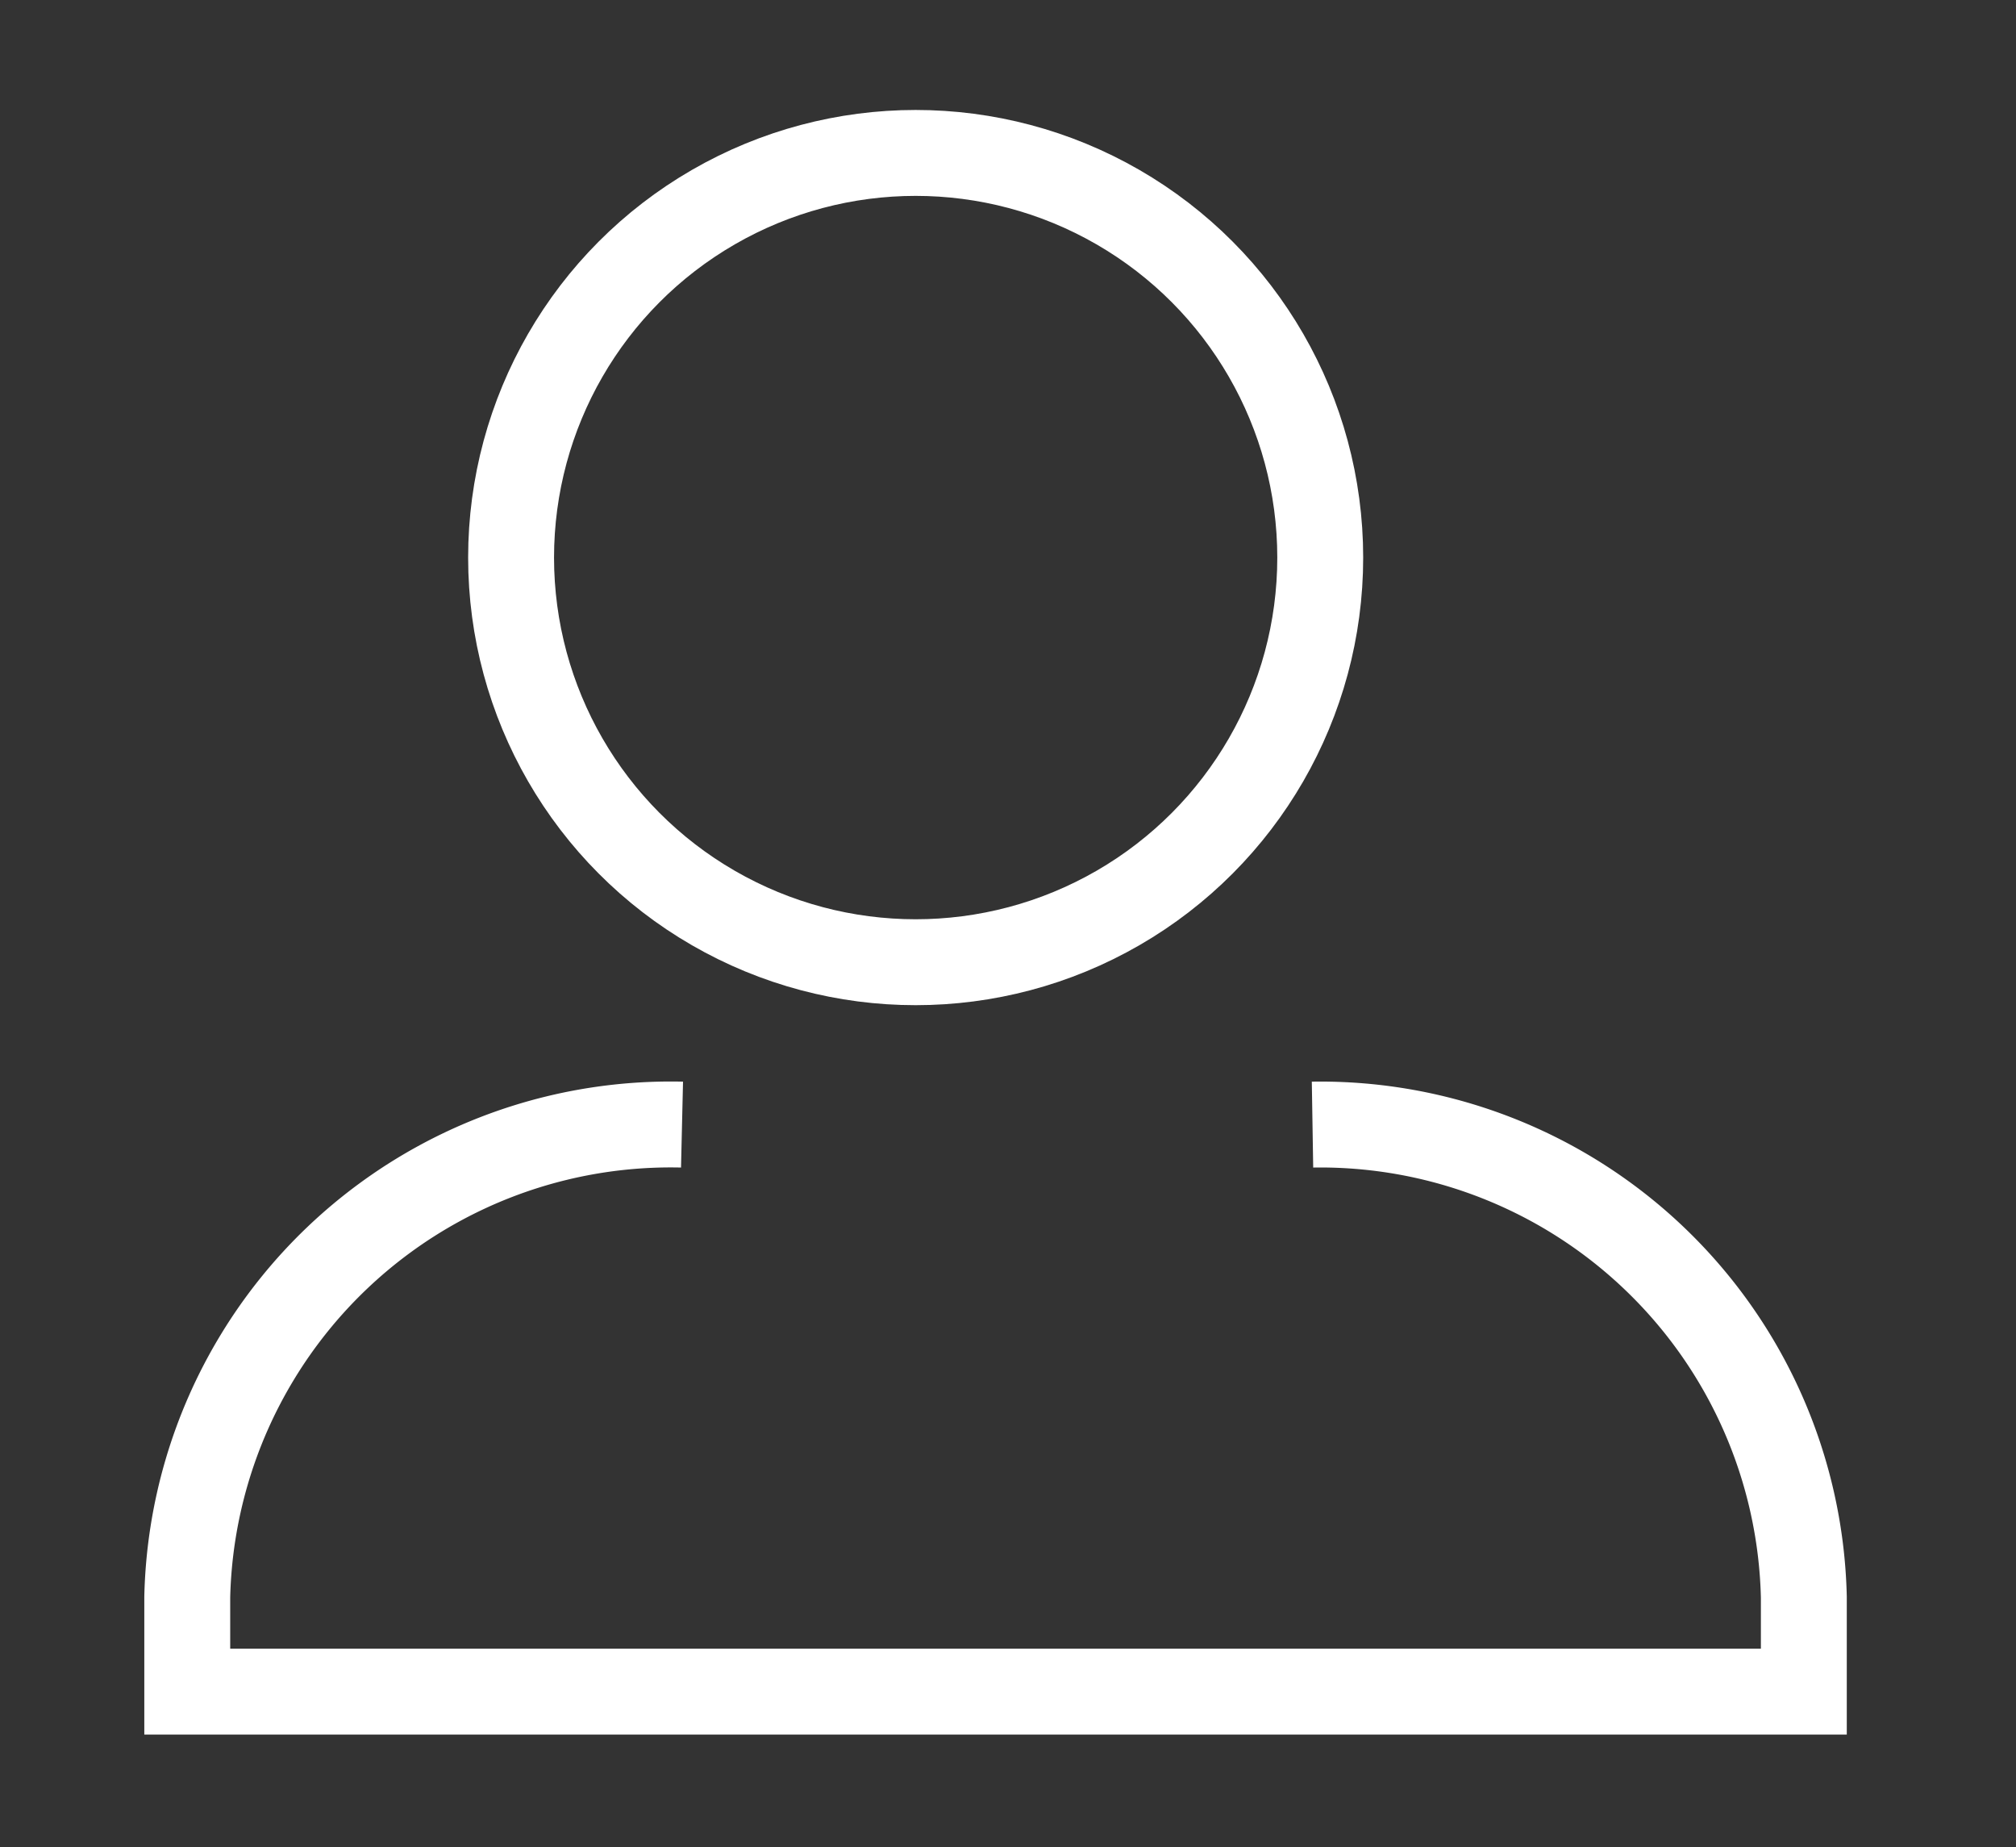
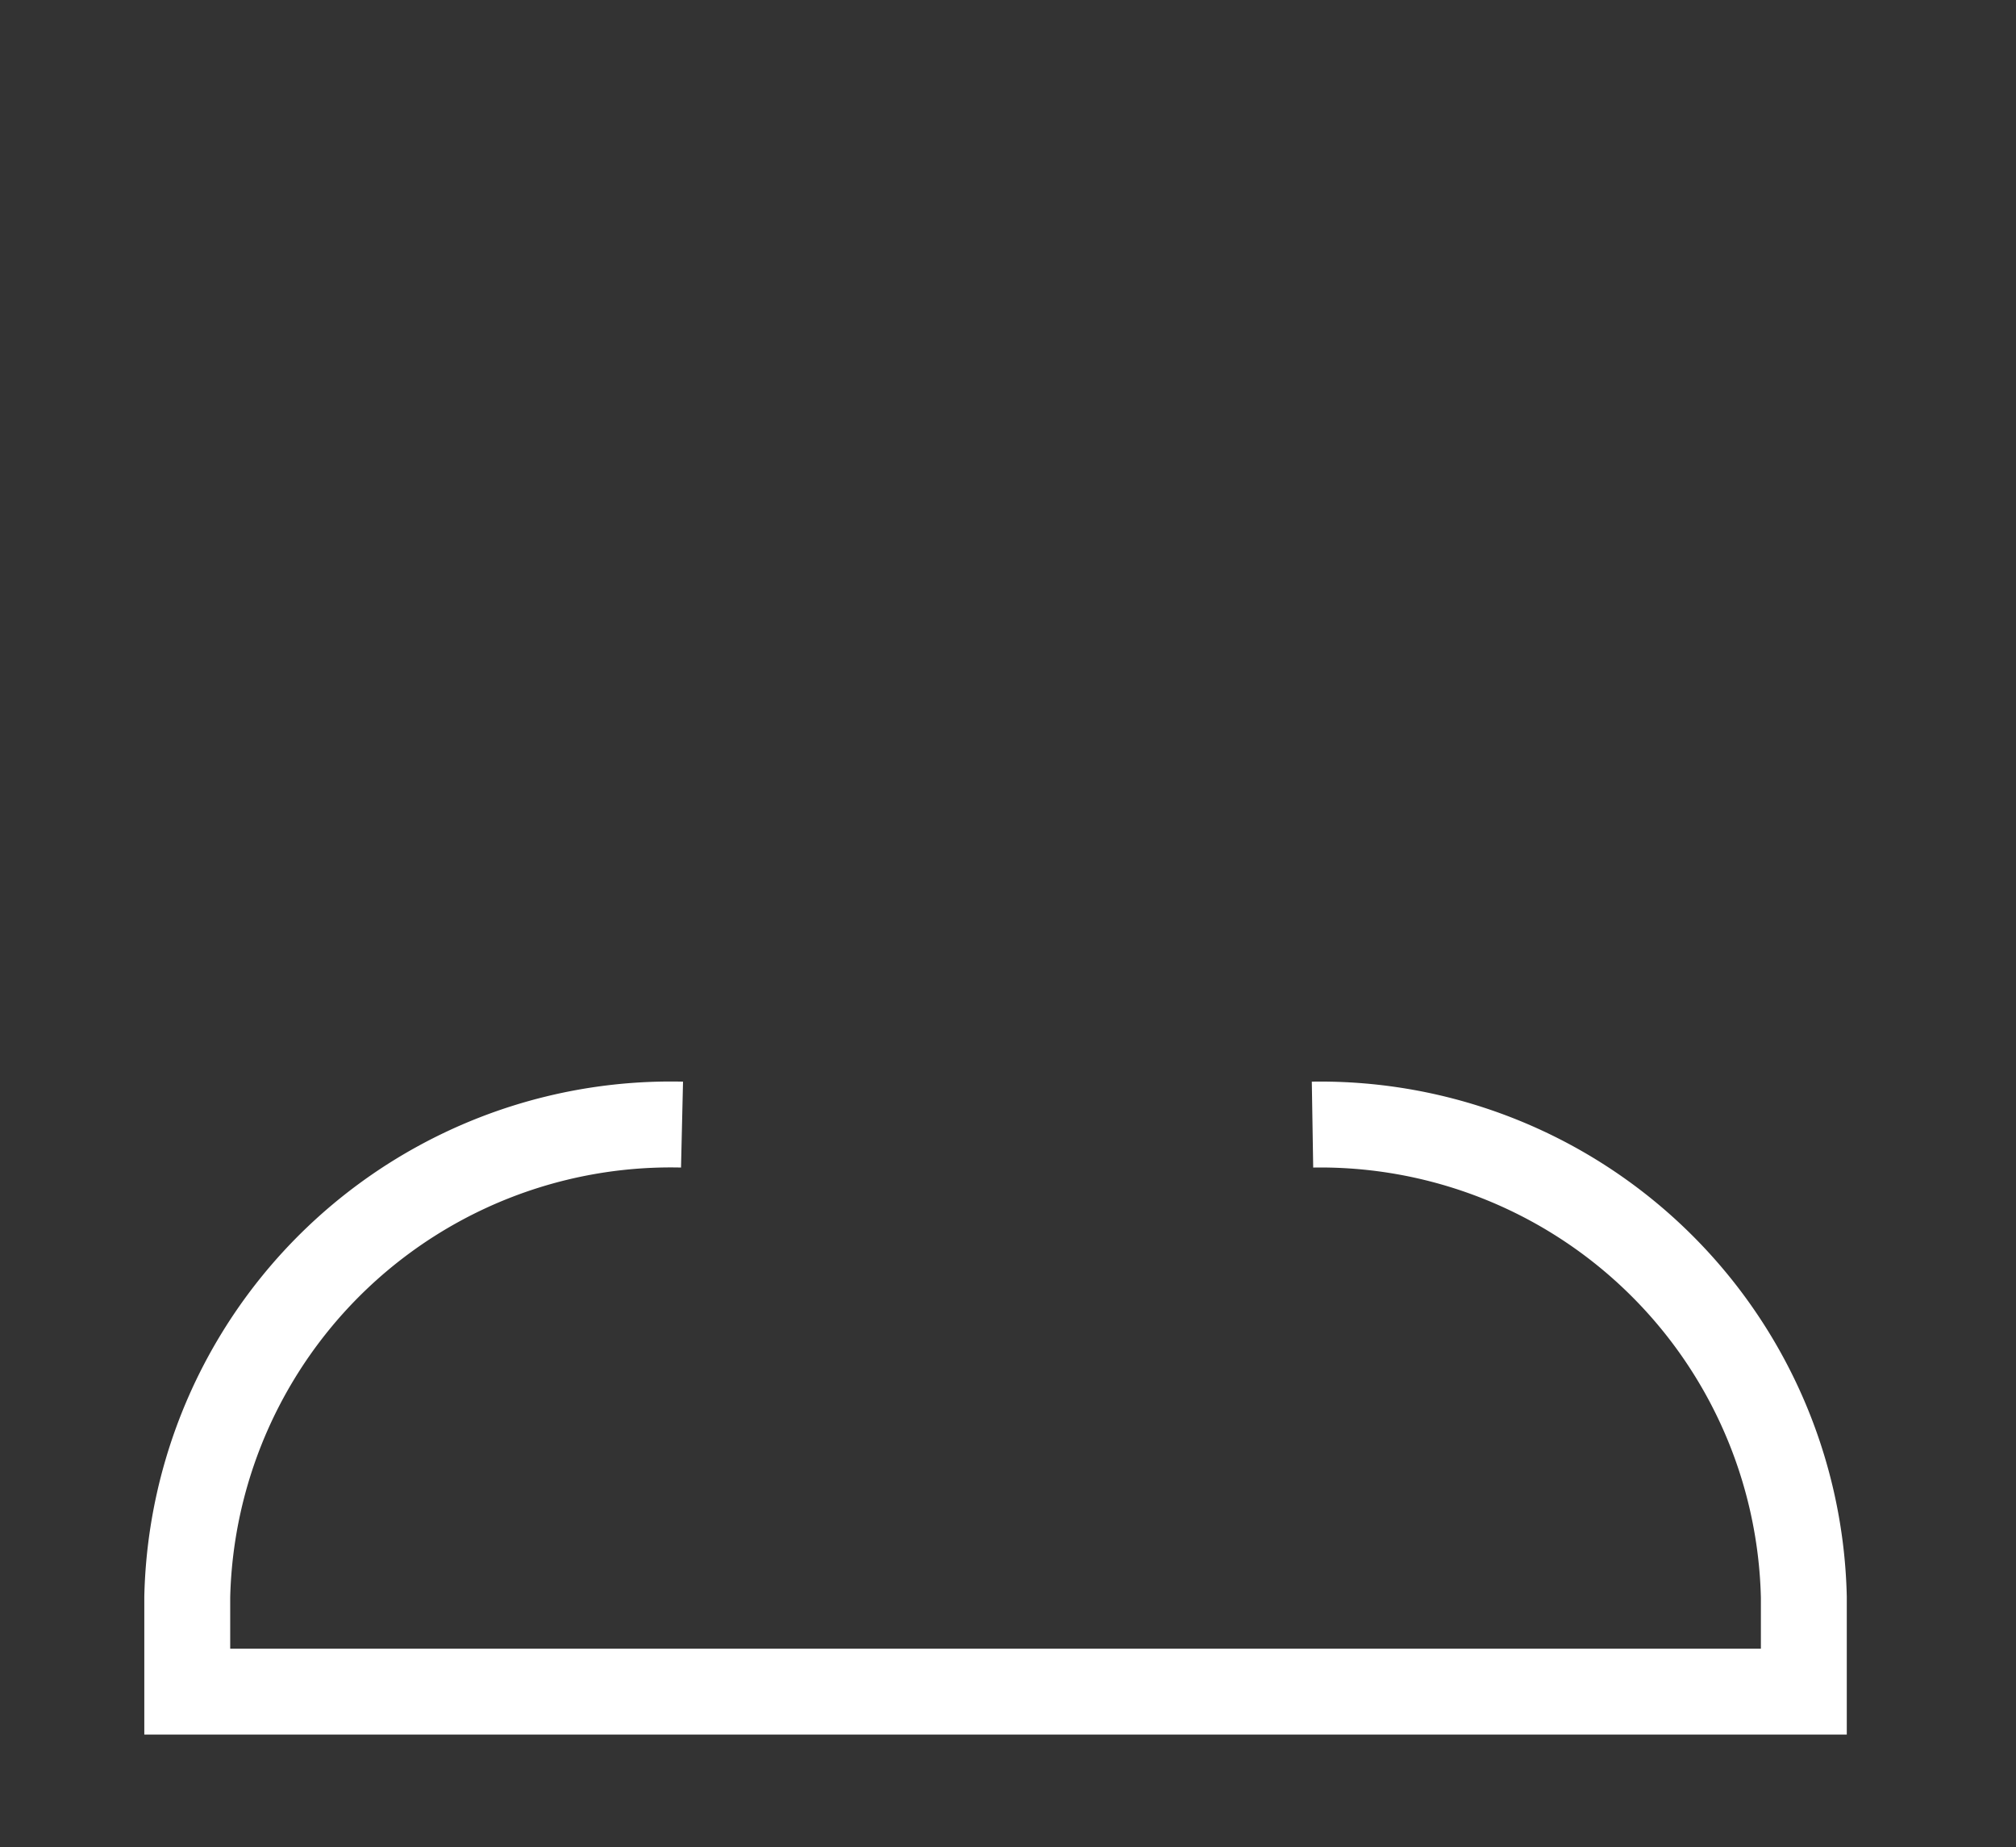
<svg xmlns="http://www.w3.org/2000/svg" id="Layer_1" data-name="Layer 1" viewBox="0 0 23.47 21.5">
  <rect x="0" y="0" width="23.47" height="21.5" fill="#333333" stroke="none" />
  <defs>
    <style>.cls-1,.cls-2,.cls-8{fill:none;}.cls-1{clip-rule:evenodd;}.cls-3{clip-path:url(#clip-path);}.cls-4{clip-path:url(#clip-path-2);}.cls-5{clip-path:url(#clip-path-3);}.cls-6{clip-path:url(#clip-path-4);}.cls-7{clip-path:url(#clip-path-5);}.cls-8{stroke:#fff;stroke-miterlimit:10;}.cls-9{clip-path:url(#clip-path-6);}</style>
    <clipPath id="clip-path">
      <path class="cls-1" d="M27.39-44a.22.22,0,0,0,.08.07l1.45.71s.09,0,.14-.07l3.24-3.87c.06-.07.08-.16.05-.2L30.47-50l-1.42-.7a.2.2,0,0,0-.22,0l-3.24,3.87c-.06.07-.08.16-.05.2Z" />
    </clipPath>
    <clipPath id="clip-path-2">
      <path class="cls-1" d="M49.12-48l-1.51.57L45.41-45s0,.13,0,.2l2.85,4.18c0,.06.1.09.13.08L50-41.07a.22.22,0,0,0,.08-.06l2.17-2.45s0-.13,0-.21L49.34-48a.2.2,0,0,0-.22,0" />
    </clipPath>
    <clipPath id="clip-path-3">
      <path class="cls-1" d="M34.5-33.69l4-2.59c-.51-.59-1.31-1.51-1.82-2.15l-3.4,2.71a1.15,1.15,0,0,0-.05,1.43c.53.91,1.23.61,1.23.61" />
    </clipPath>
    <clipPath id="clip-path-4">
-       <rect class="cls-2" x="31.93" y="-52.74" width="14.6" height="21.27" />
-     </clipPath>
+       </clipPath>
    <clipPath id="clip-path-5">
      <path class="cls-1" d="M41.28-49.74a2.4,2.4,0,0,0-2.4-2.4,2.4,2.4,0,0,0-2.4,2.4,2.4,2.4,0,0,0,2.4,2.4,2.4,2.4,0,0,0,2.4-2.4" />
    </clipPath>
    <clipPath id="clip-path-6">
-       <path class="cls-1" d="M40.78,14,47,20.21a.81.81,0,0,0,1.15-1.14l-6.2-6.23A7.28,7.28,0,1,0,40.78,14ZM36.23,2.65a5.66,5.66,0,1,1-5.66,5.66,5.67,5.67,0,0,1,5.66-5.66" />
+       <path class="cls-1" d="M40.78,14,47,20.21a.81.81,0,0,0,1.15-1.14l-6.2-6.23A7.28,7.28,0,1,0,40.78,14Za5.66,5.66,0,1,1-5.66,5.66,5.67,5.67,0,0,1,5.66-5.66" />
    </clipPath>
  </defs>
  <title>Svg Ikoner</title>
-   <circle class="cls-8" cx="10.66" cy="6.49" r="4.71" />
  <path class="cls-8" d="M15.28,13.09A5.63,5.63,0,0,1,21,18.59v1.1H2.18v-1.1a5.63,5.63,0,0,1,5.76-5.5" />
</svg>